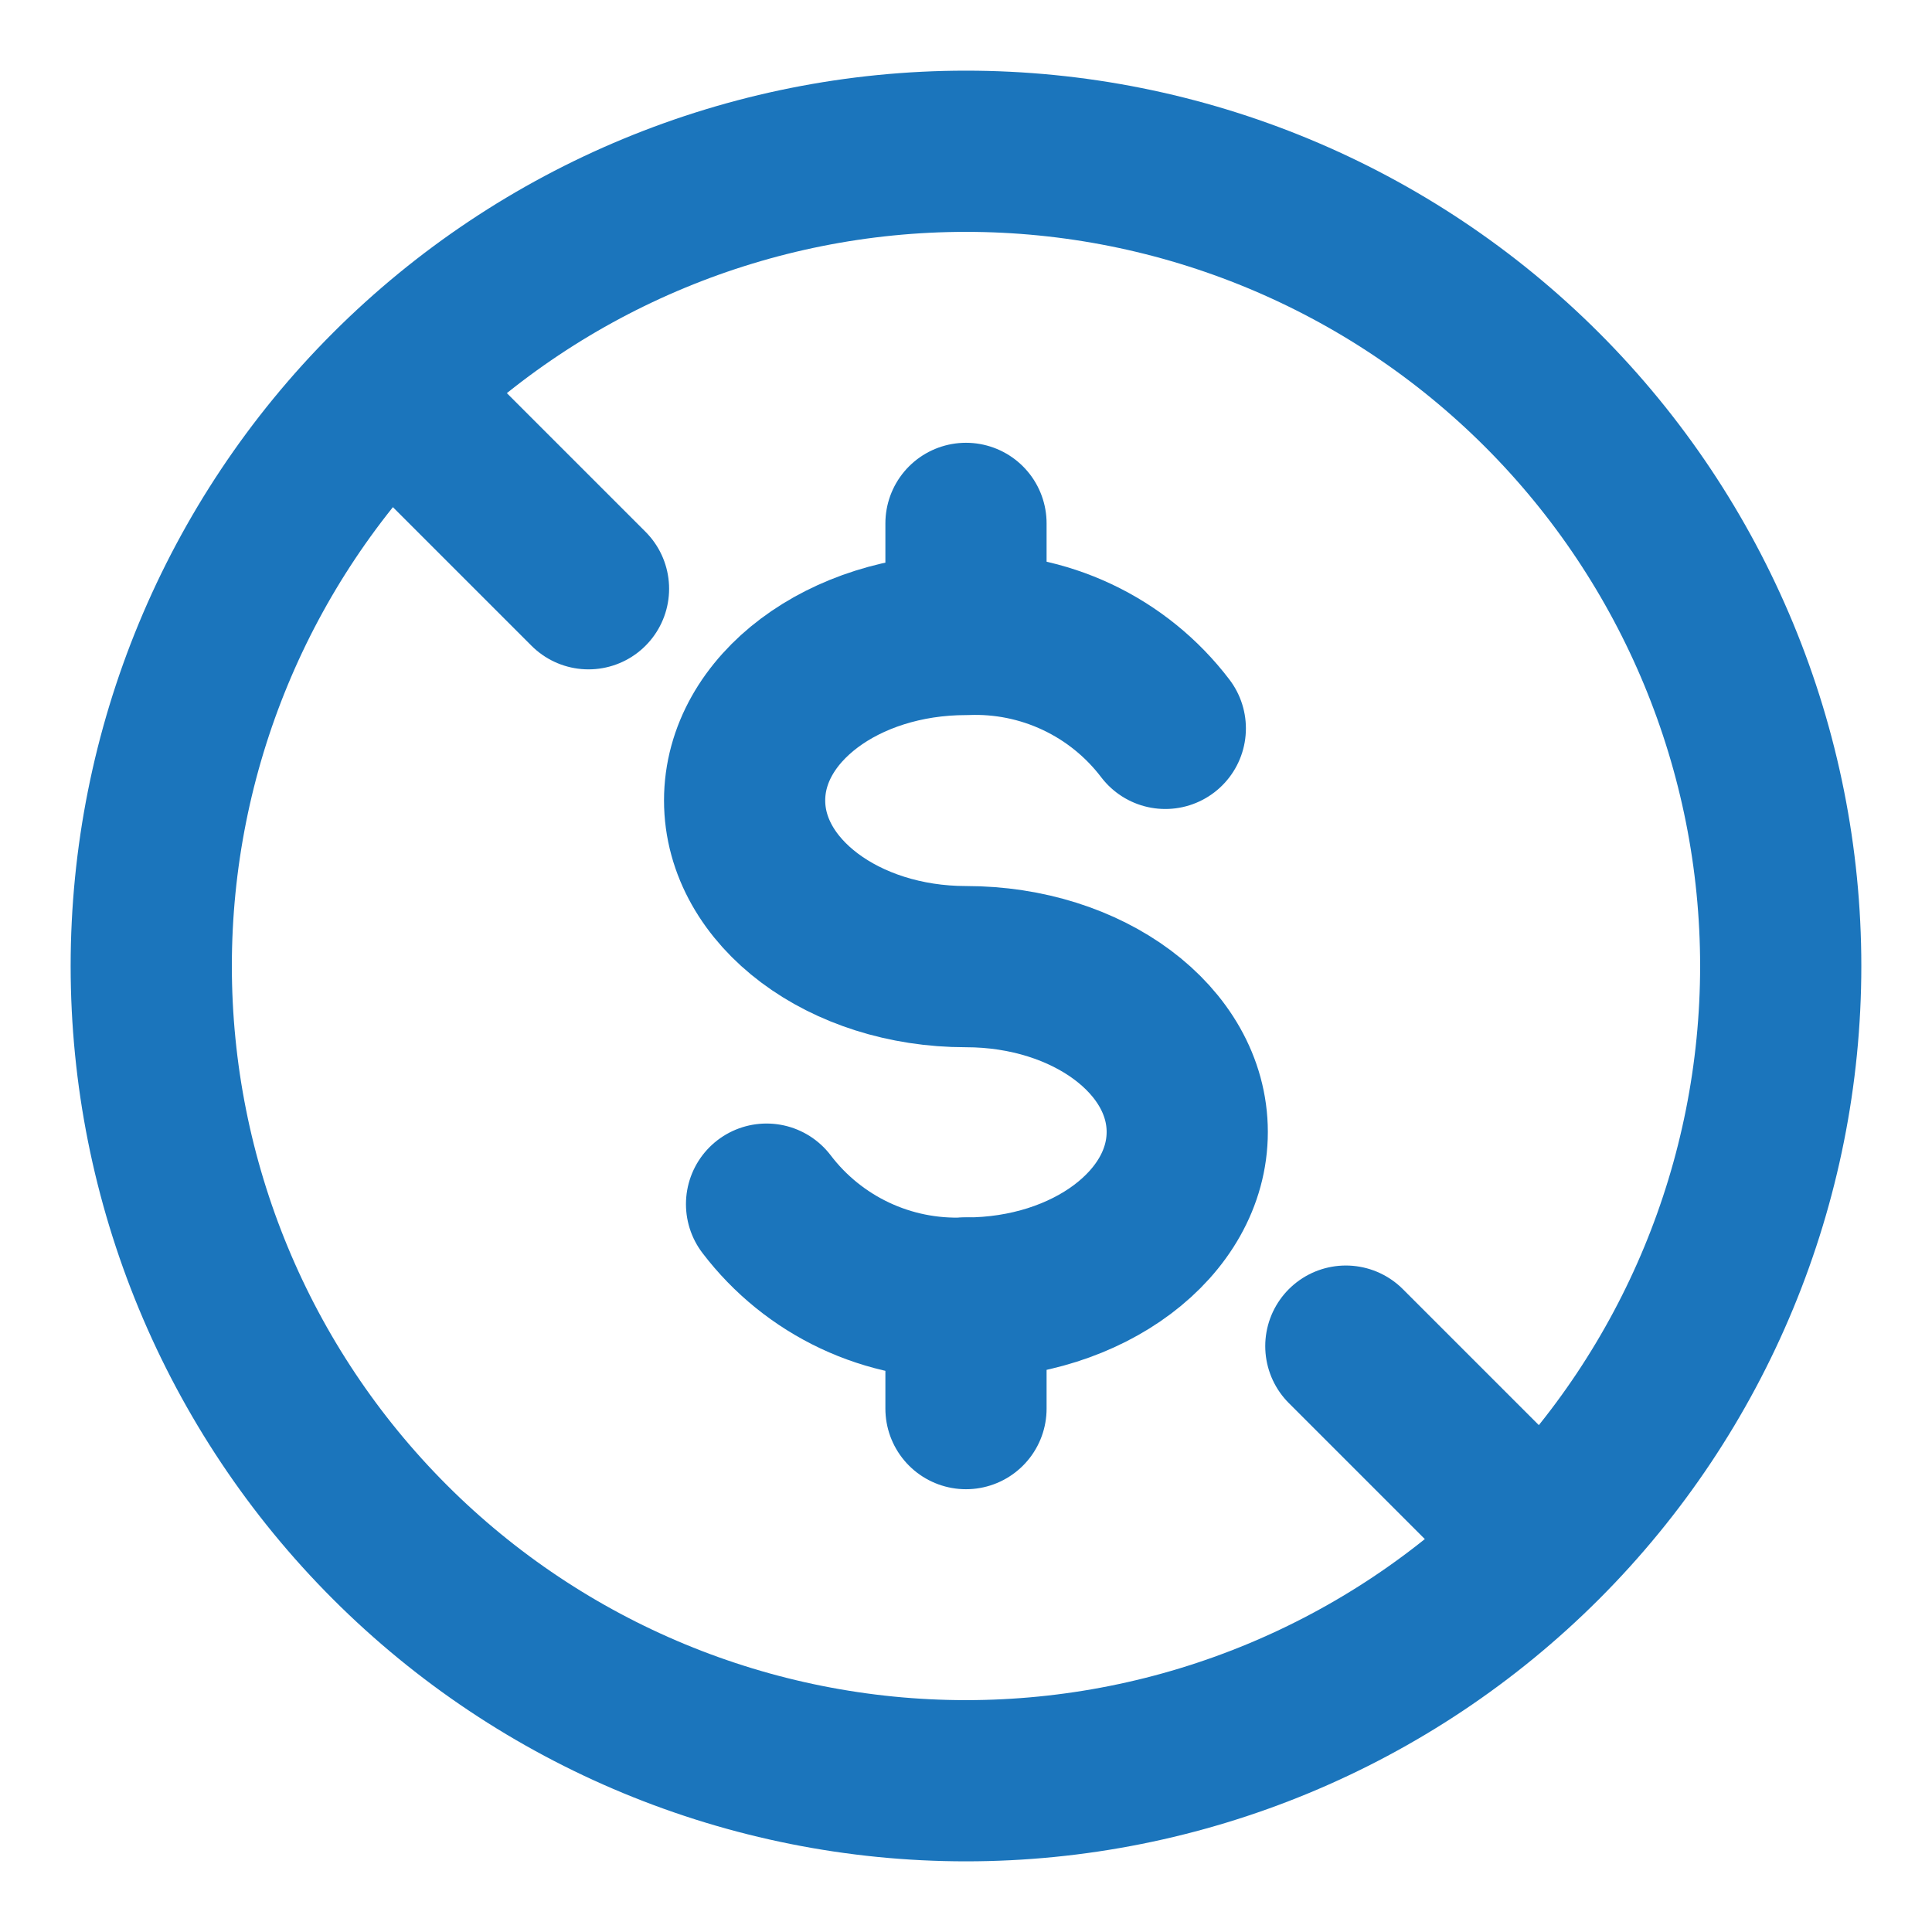
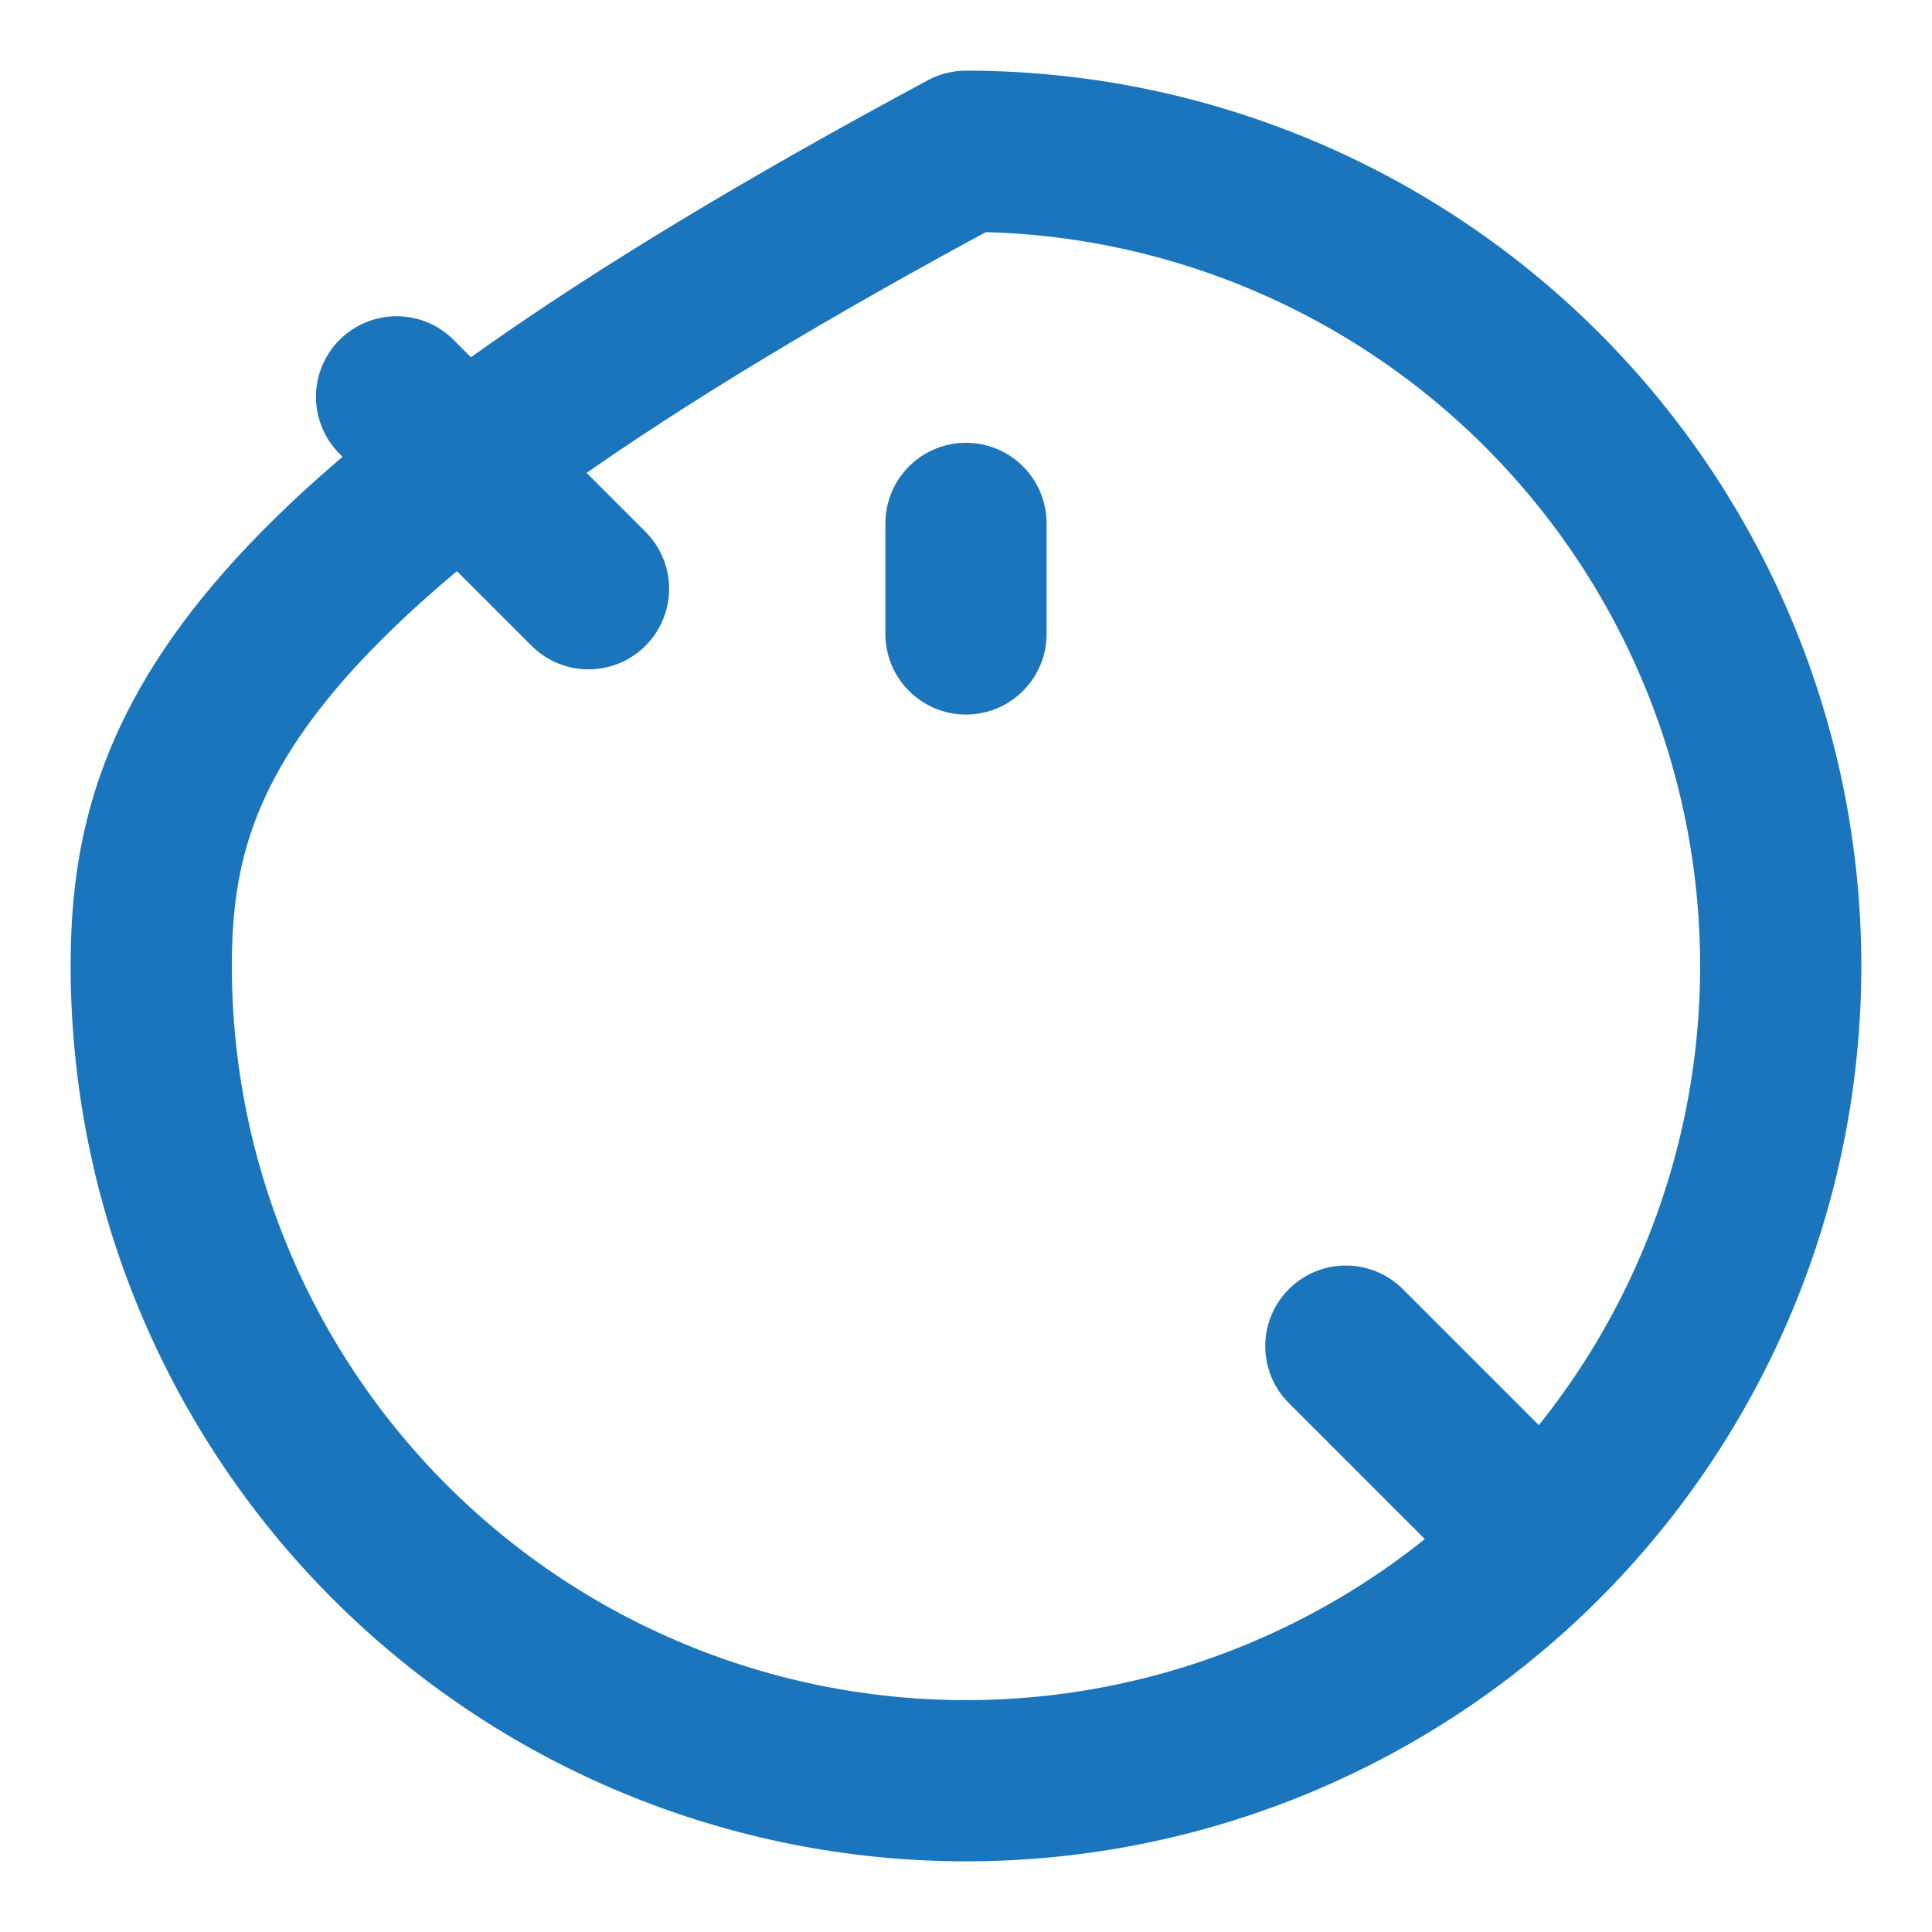
<svg xmlns="http://www.w3.org/2000/svg" width="160" height="160" viewBox="0 0 160 160" fill="none">
-   <path d="M12.526 80C12.526 97.895 19.635 115.057 32.289 127.71C44.942 140.364 62.104 147.473 79.999 147.473C97.894 147.473 115.056 140.364 127.71 127.71C140.363 115.057 147.472 97.895 147.472 80C147.472 62.105 140.363 44.943 127.71 32.289C115.056 19.636 97.894 12.527 79.999 12.527C62.104 12.527 44.942 19.636 32.289 32.289C19.635 44.943 12.526 62.105 12.526 80Z" stroke="#1B75BC" stroke-width="13.35" stroke-linecap="round" stroke-linejoin="round" />
-   <path d="M63.483 99.721C65.407 102.251 67.914 104.278 70.789 105.632C73.664 106.986 76.823 107.626 79.999 107.498C90.119 107.498 98.322 101.338 98.322 93.744C98.322 86.149 90.119 80.053 79.999 80.053C69.879 80.053 61.666 73.894 61.666 66.29C61.666 58.687 69.843 52.546 79.999 52.546C83.173 52.419 86.33 53.059 89.204 54.413C92.078 55.767 94.582 57.794 96.505 60.322" stroke="#1B75BC" stroke-width="13.35" stroke-linecap="round" stroke-linejoin="round" />
-   <path d="M79.999 107.499V116.656" stroke="#1B75BC" stroke-width="13.35" stroke-linecap="round" stroke-linejoin="round" />
+   <path d="M12.526 80C12.526 97.895 19.635 115.057 32.289 127.71C44.942 140.364 62.104 147.473 79.999 147.473C97.894 147.473 115.056 140.364 127.71 127.71C140.363 115.057 147.472 97.895 147.472 80C147.472 62.105 140.363 44.943 127.71 32.289C115.056 19.636 97.894 12.527 79.999 12.527C19.635 44.943 12.526 62.105 12.526 80Z" stroke="#1B75BC" stroke-width="13.35" stroke-linecap="round" stroke-linejoin="round" />
  <path d="M79.999 43.344V52.501" stroke="#1B75BC" stroke-width="13.35" stroke-linecap="round" stroke-linejoin="round" />
  <path d="M32.842 32.864L48.737 48.759M127.16 127.182L111.457 111.48" stroke="#1B75BC" stroke-width="13.35" stroke-linecap="round" stroke-linejoin="round" />
</svg>